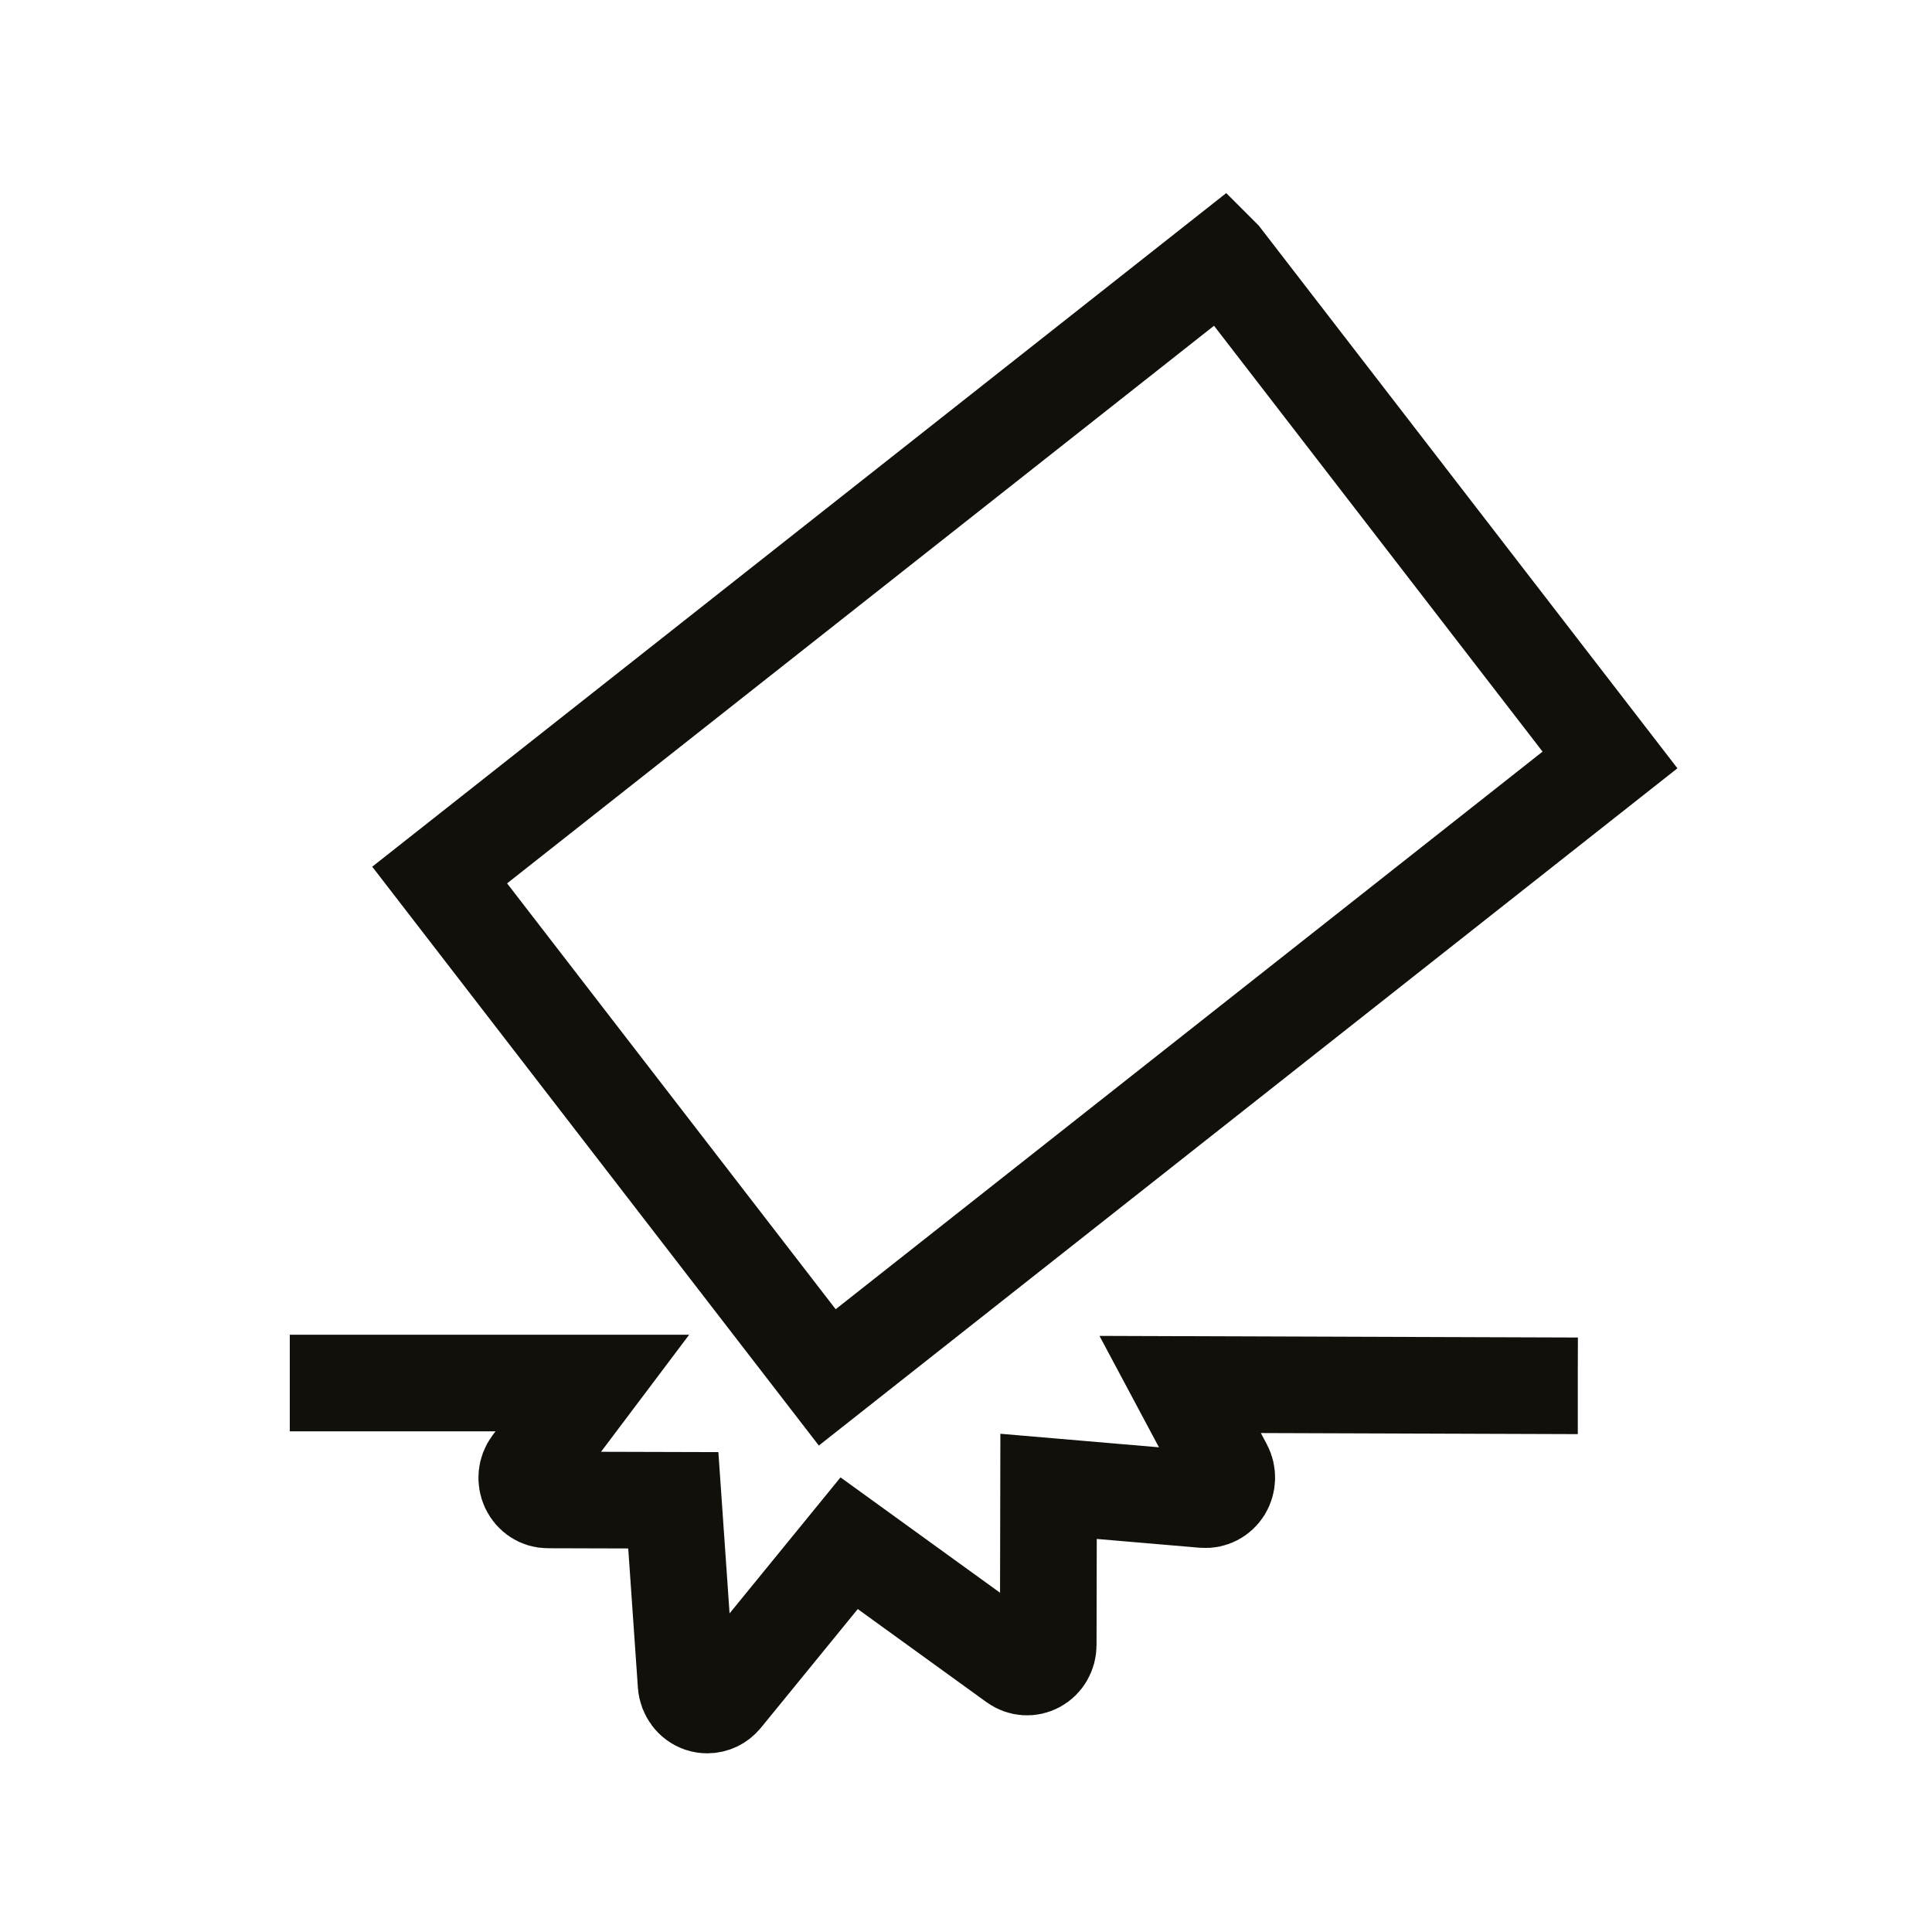
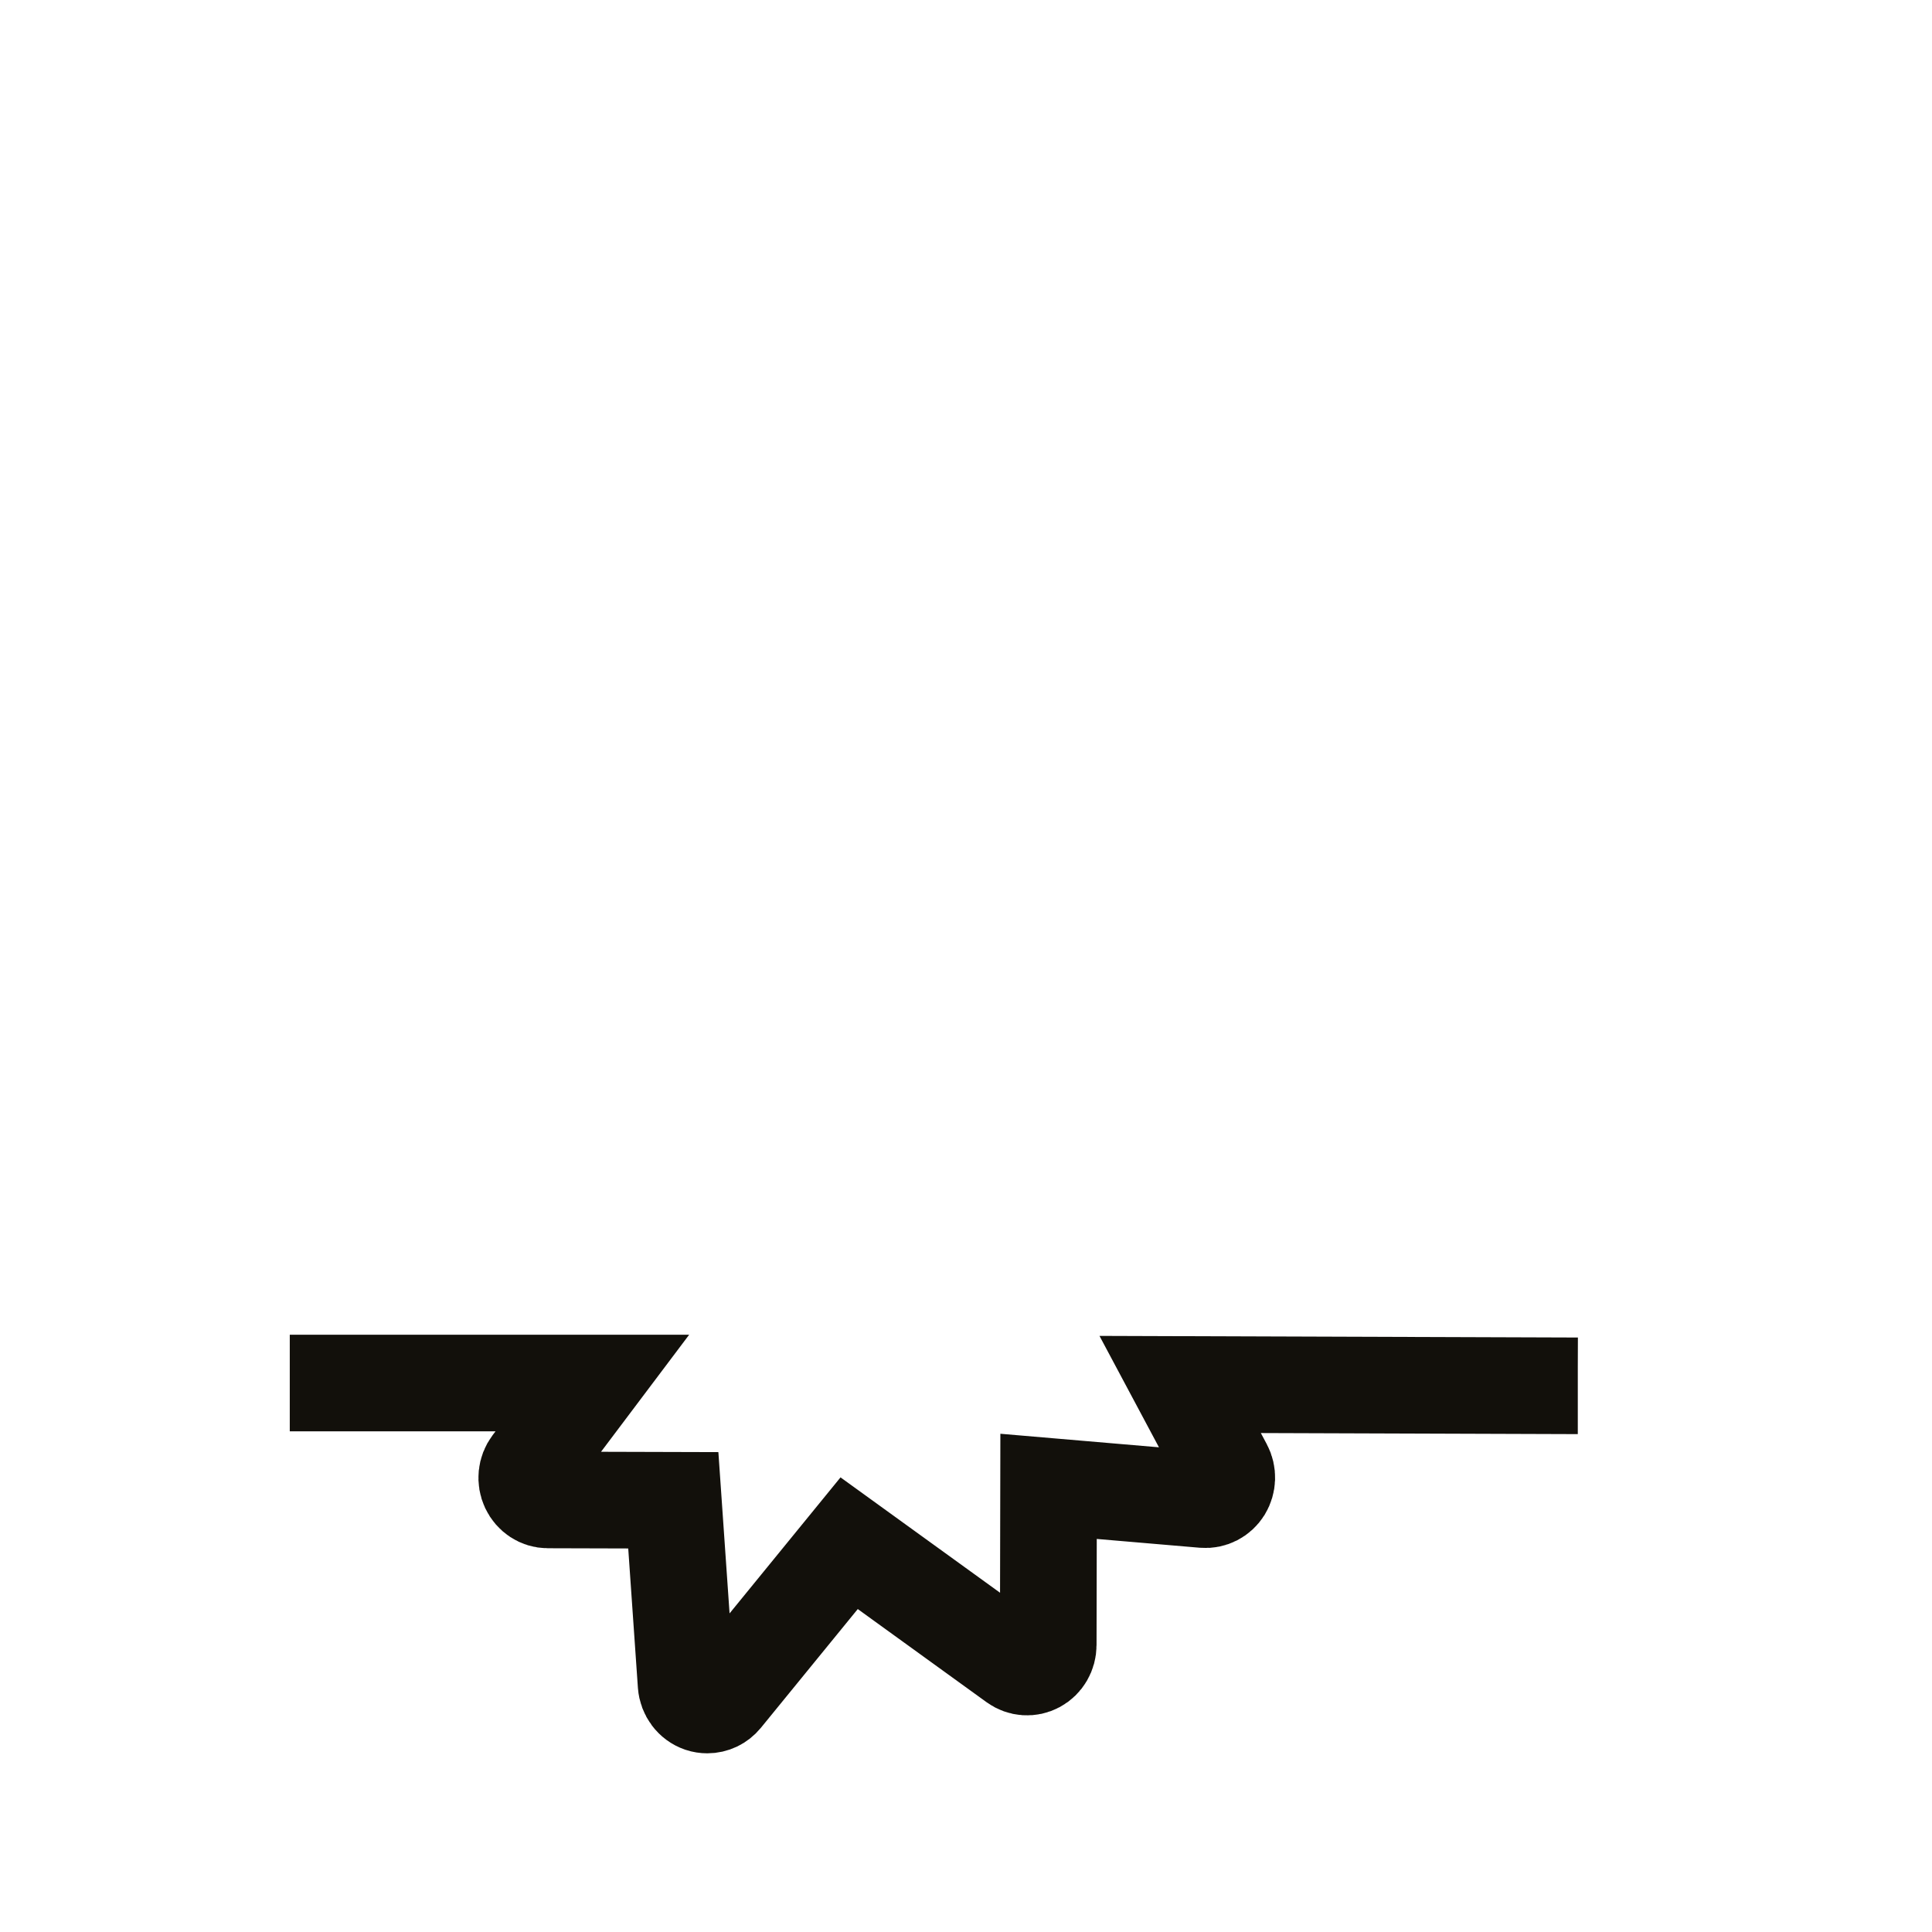
<svg xmlns="http://www.w3.org/2000/svg" id="Icons" viewBox="0 0 60 60">
  <defs>
    <style>.cls-1,.cls-2{fill:none;}.cls-2{stroke:#12100b;stroke-miterlimit:10;stroke-width:3px;}</style>
  </defs>
-   <rect class="cls-1" x="-0" width="60" height="60" />
-   <path class="cls-2" d="m37.964,8L13.654,27.175l12.037,15.601,24.309-19.175-12.036-15.601Z" />
  <path class="cls-2" d="m49,43.038h-.002l-12.347-.042,1.366,2.559c.118.222.108.493-.022.706-.133.211-.363.33-.608.311l-4.823-.412-.01,4.927c0,.257-.137.491-.355.608-.217.117-.477.1-.68-.046l-5.148-3.723-3.902,4.783c-.128.157-.313.242-.503.242-.068,0-.137-.01-.205-.033-.255-.088-.433-.326-.454-.604l-.397-5.721-3.896-.011c-.251,0-.479-.15-.59-.387-.11-.236-.082-.516.074-.723l1.898-2.521h-9.397" />
</svg>